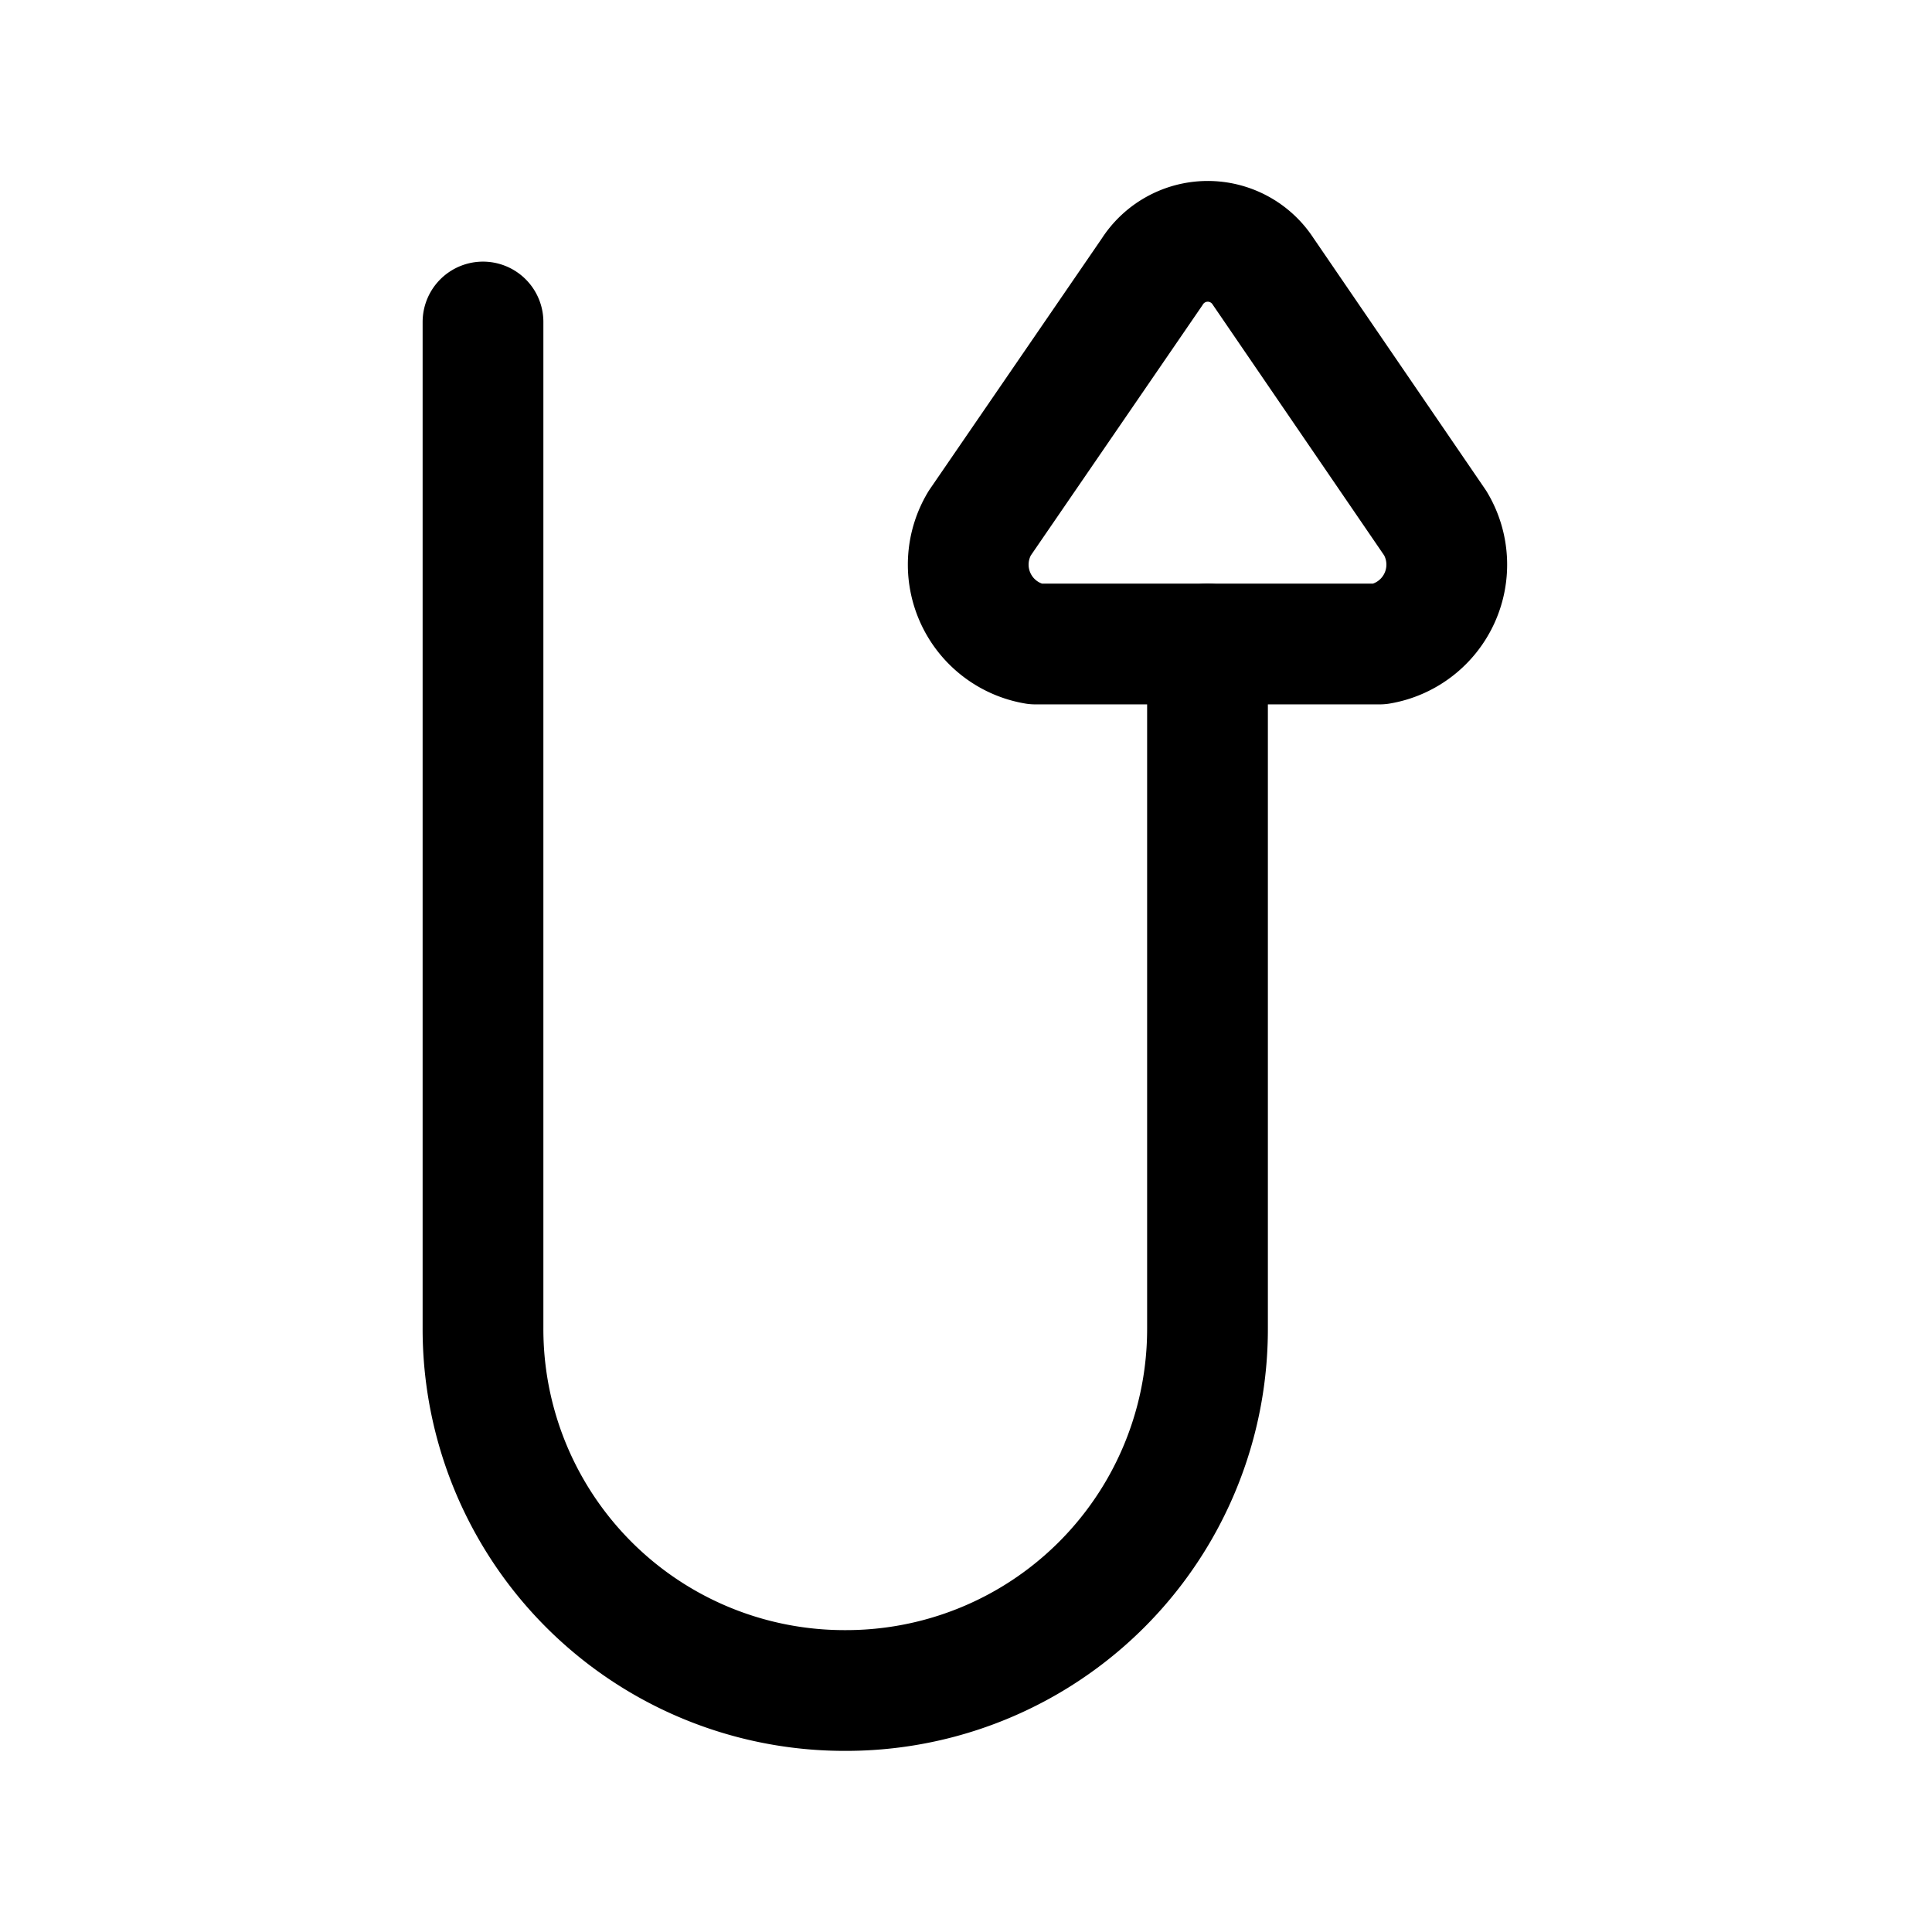
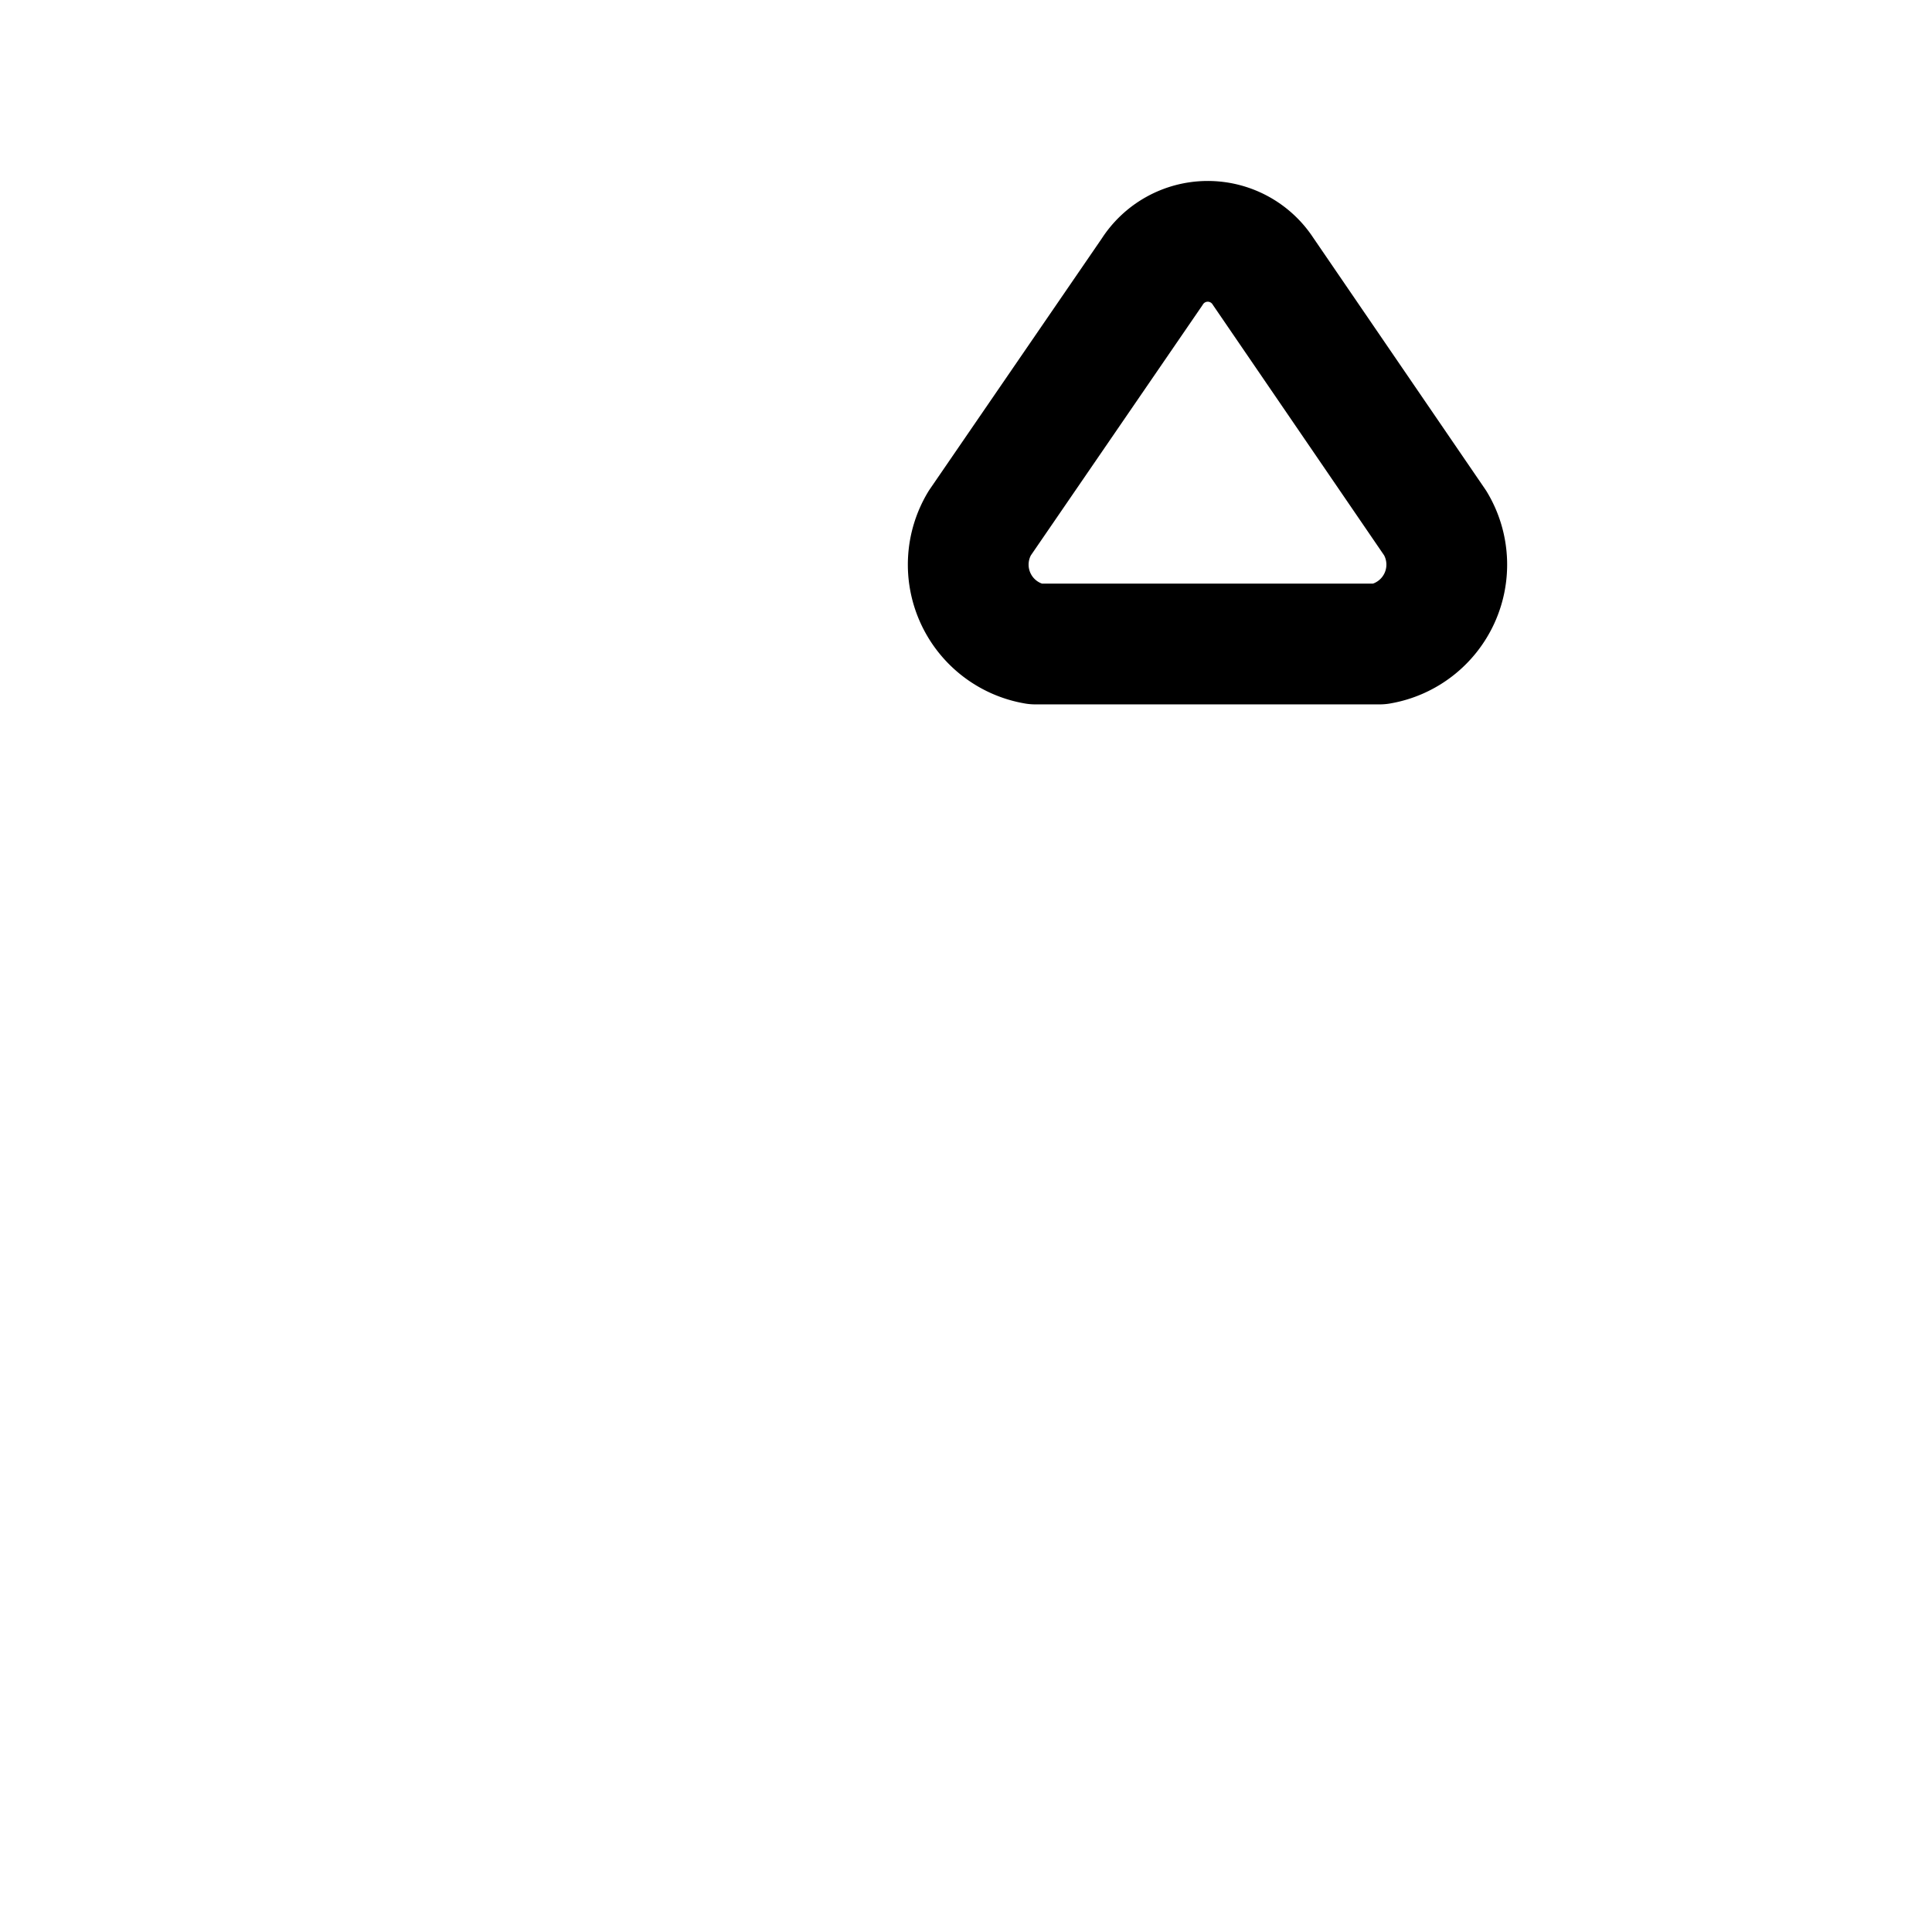
<svg xmlns="http://www.w3.org/2000/svg" fill="#000000" width="800px" height="800px" viewBox="0 0 24 24" id="turn-around-up-right-direction-3" class="icon line">
-   <path id="primary" d="M15,8v8.5A4.49,4.49,0,0,1,10.5,21h0A4.49,4.49,0,0,1,6,16.5V4" style="fill: none; stroke: rgb(0, 0, 0); stroke-linecap: round; stroke-linejoin: round; stroke-width: 1.5;" />
  <path id="primary-2" data-name="primary" d="M14.31,3.38,12.17,6.5A1,1,0,0,0,12.86,8h4.28a1,1,0,0,0,.69-1.5L15.69,3.37A.82.82,0,0,0,14.31,3.38Z" style="fill: none; stroke: rgb(0, 0, 0); stroke-linecap: round; stroke-linejoin: round; stroke-width: 1.5;" />
</svg>